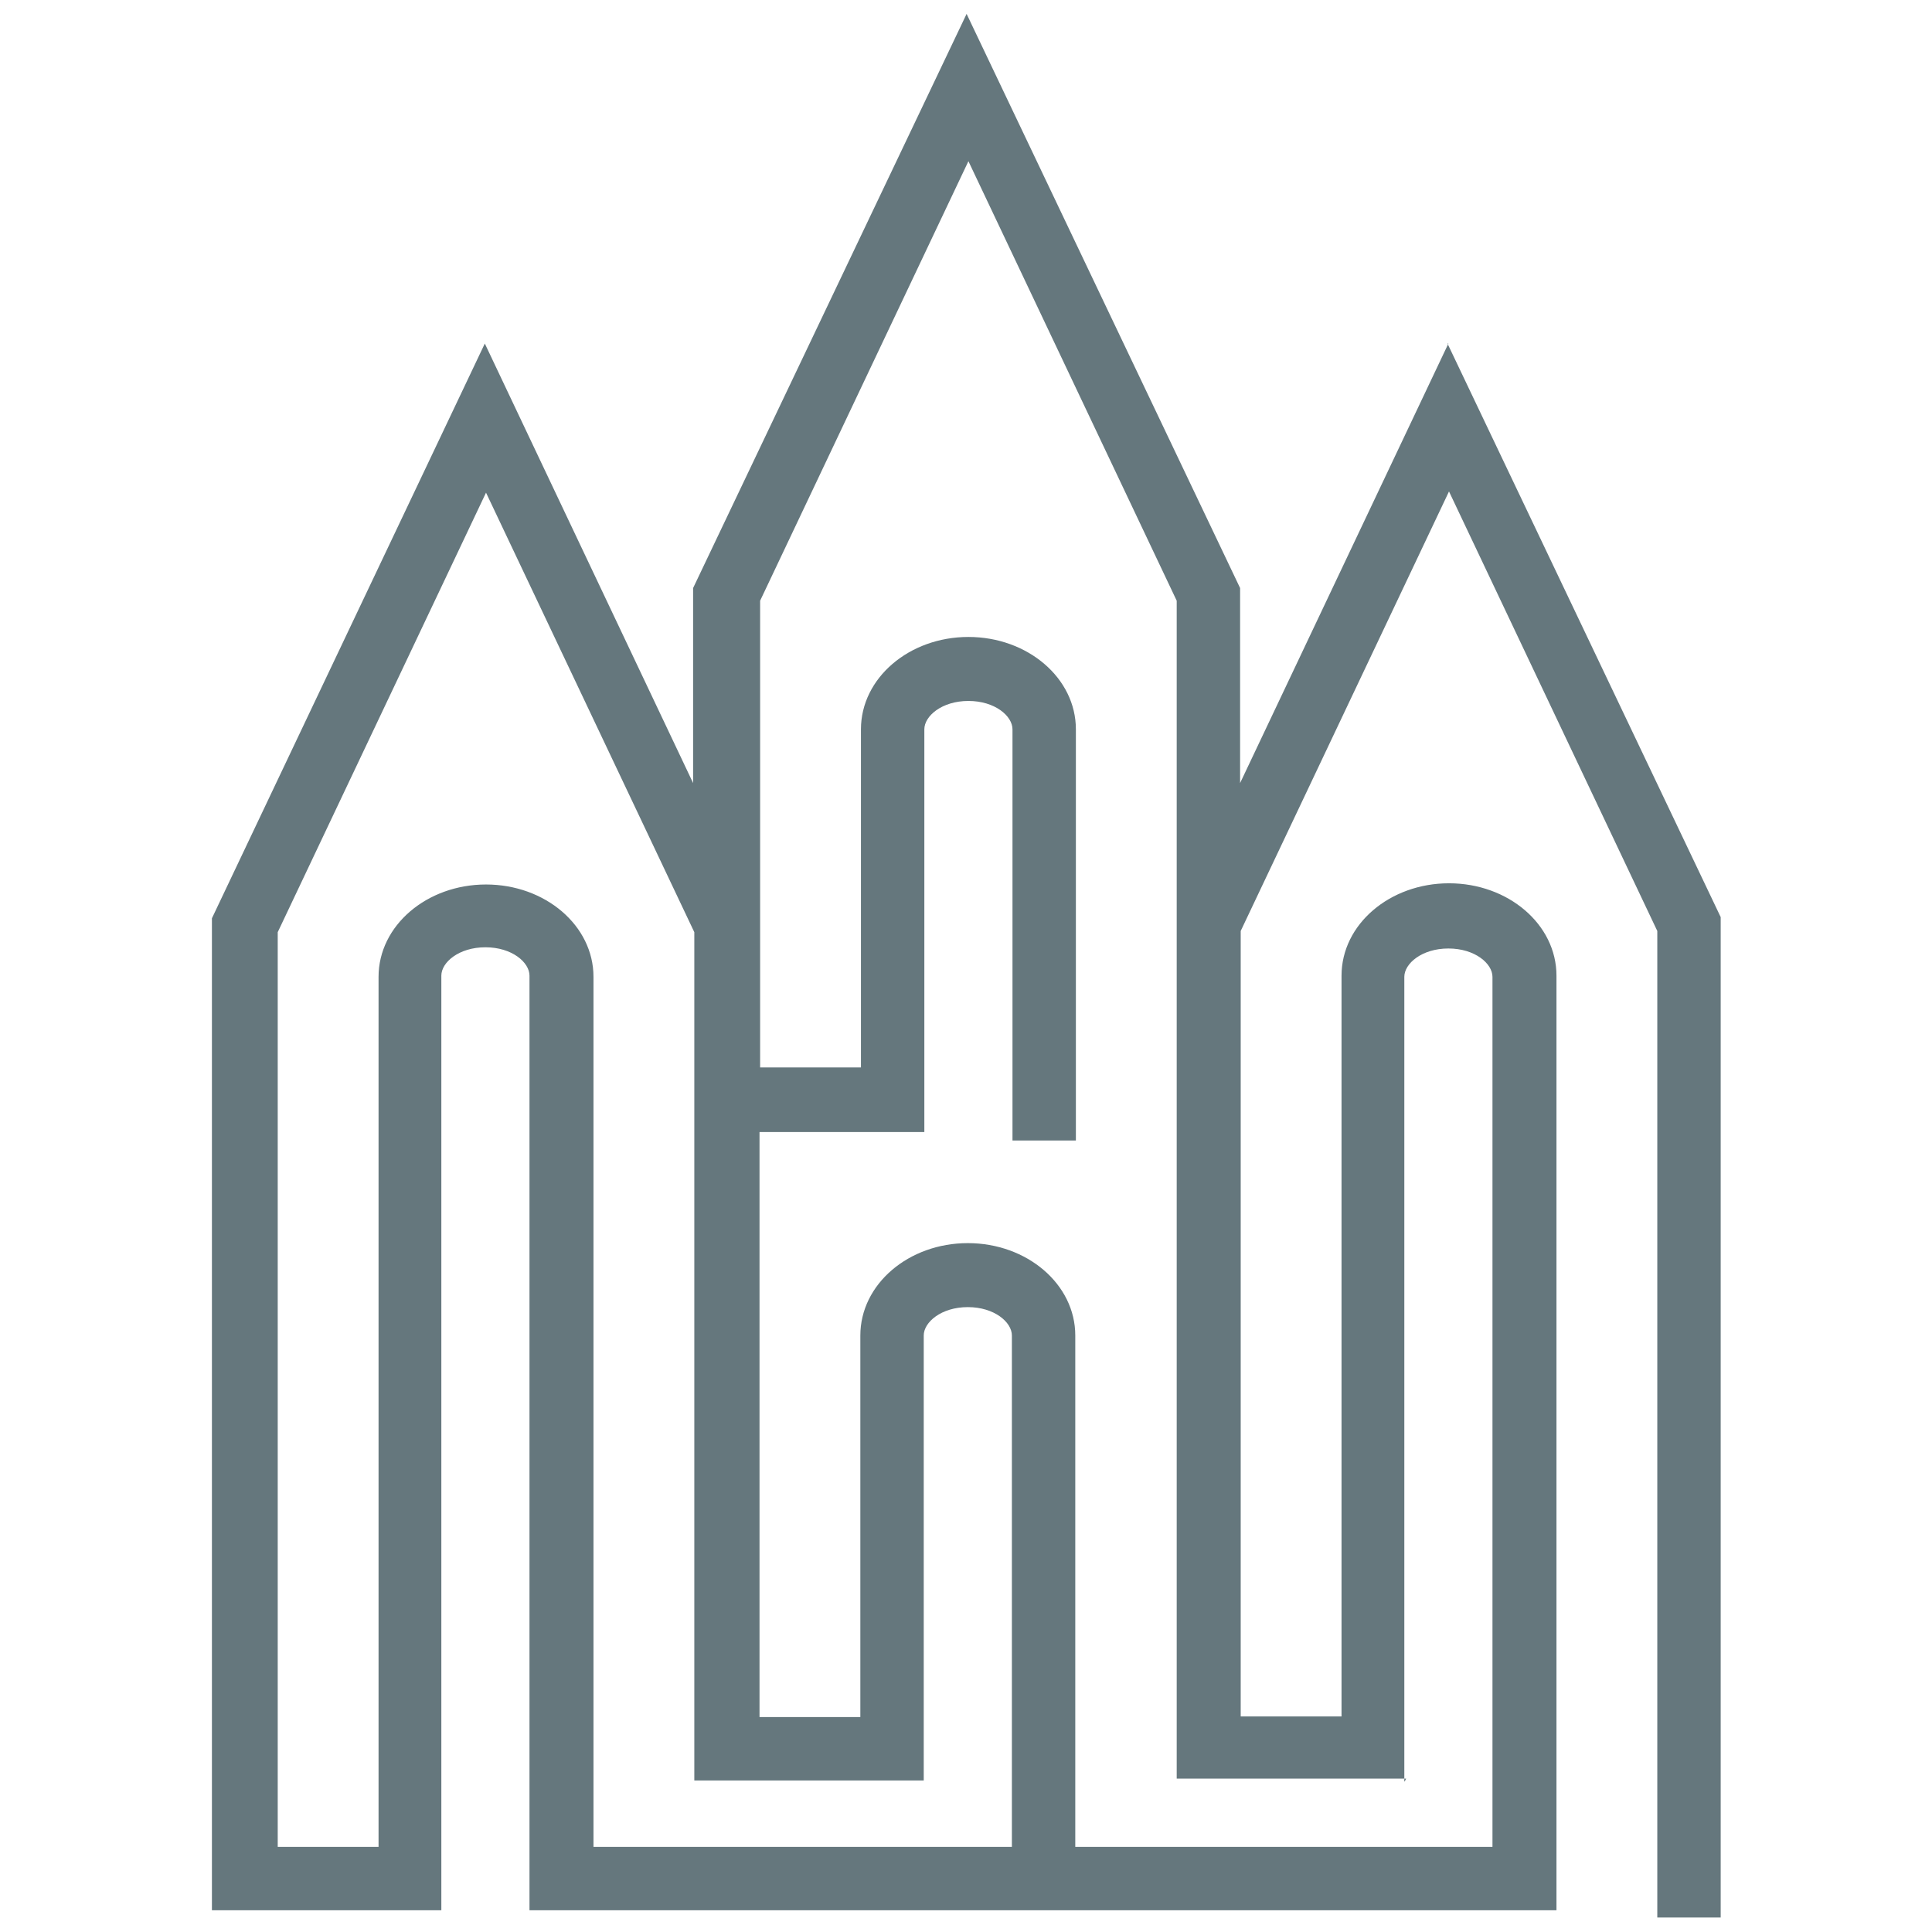
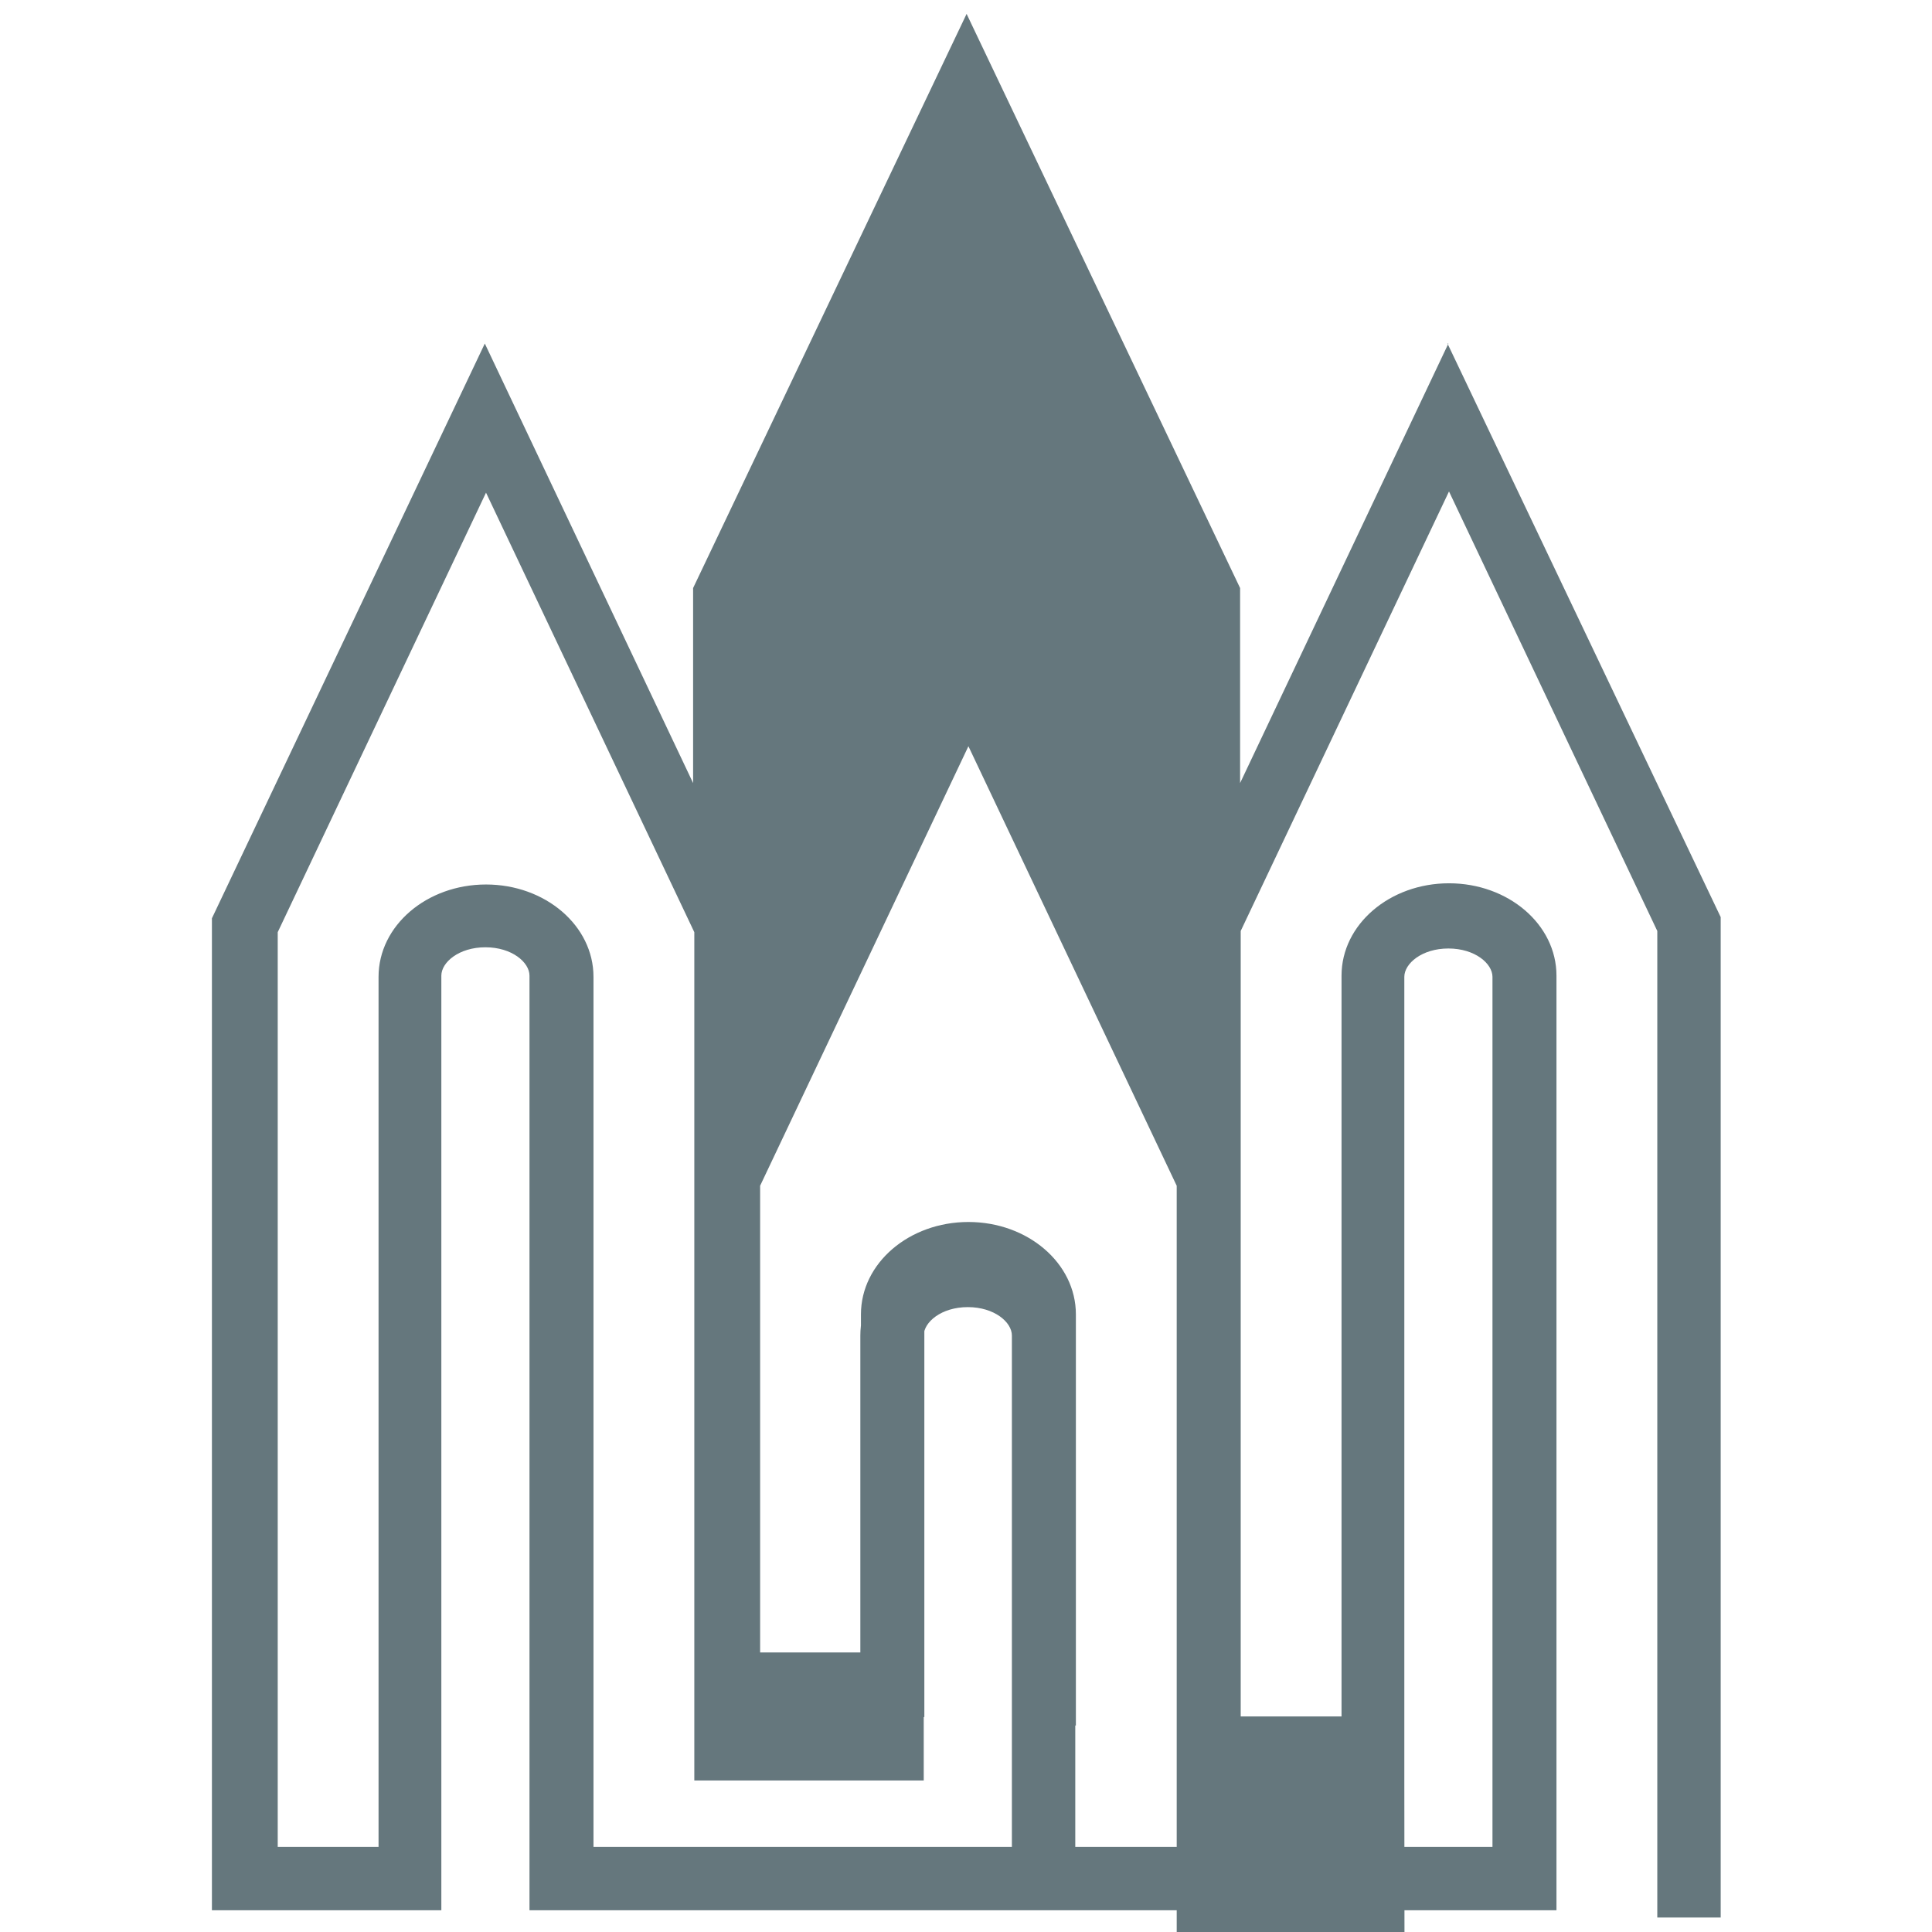
<svg xmlns="http://www.w3.org/2000/svg" viewBox="0 0 32 32" version="1.1" id="Layer_1">
  <defs>
    <style>
      .st0 {
        fill: #65777d;
      }
    </style>
  </defs>
-   <path d="M23.26,29.51v-13.33c0-.22.29-.47.73-.47s.73.25.73.47v14.41h-6.91v-8.47c0-.85-.8-1.53-1.78-1.53s-1.78.68-1.78,1.53v6.32h-1.67v-9.69h2.73v-6.67c0-.22.29-.47.73-.47s.73.25.73.47v6.81h1.05v-6.81c0-.85-.8-1.53-1.78-1.53s-1.78.68-1.78,1.53v5.6h-1.67v-7.73l3.45-7.28,3.45,7.28v19.51h3.8l-.02.04ZM16.74,30.59h-6.91v-14.41c0-.85-.8-1.53-1.78-1.53s-1.78.68-1.78,1.53v14.41h-1.67v-15.15l3.45-7.28,3.45,7.28v14.05h3.8v-7.37c0-.22.29-.47.73-.47s.73.25.73.47v8.47h-.02ZM23.99,5.69l-3.45,7.28v-3.23L16.01.23l-4.53,9.51v3.23l-3.45-7.28L3.51,15.21v16.43h3.8v-15.48c0-.22.29-.47.73-.47s.73.25.73.47v15.48h17.01v-15.48c0-.85-.8-1.53-1.78-1.53s-1.78.68-1.78,1.53v12.27h-1.67v-13.01l3.45-7.28,3.45,7.28v16.34h1.05V15.19l-4.53-9.51.02.02Z" class="st0" />
+   <path d="M23.26,29.51v-13.33c0-.22.29-.47.73-.47s.73.25.73.47v14.41h-6.91v-8.47c0-.85-.8-1.53-1.78-1.53s-1.78.68-1.78,1.53v6.32h-1.67h2.73v-6.67c0-.22.29-.47.73-.47s.73.25.73.47v6.81h1.05v-6.81c0-.85-.8-1.53-1.78-1.53s-1.78.68-1.78,1.53v5.6h-1.67v-7.73l3.45-7.28,3.45,7.28v19.51h3.8l-.02.04ZM16.74,30.59h-6.91v-14.41c0-.85-.8-1.53-1.78-1.53s-1.78.68-1.78,1.53v14.41h-1.67v-15.15l3.45-7.28,3.45,7.28v14.05h3.8v-7.37c0-.22.29-.47.73-.47s.73.25.73.47v8.47h-.02ZM23.99,5.69l-3.45,7.28v-3.23L16.01.23l-4.53,9.51v3.23l-3.45-7.28L3.51,15.21v16.43h3.8v-15.48c0-.22.29-.47.73-.47s.73.25.73.47v15.48h17.01v-15.48c0-.85-.8-1.53-1.78-1.53s-1.78.68-1.78,1.53v12.27h-1.67v-13.01l3.45-7.28,3.45,7.28v16.34h1.05V15.19l-4.53-9.51.02.02Z" class="st0" />
</svg>